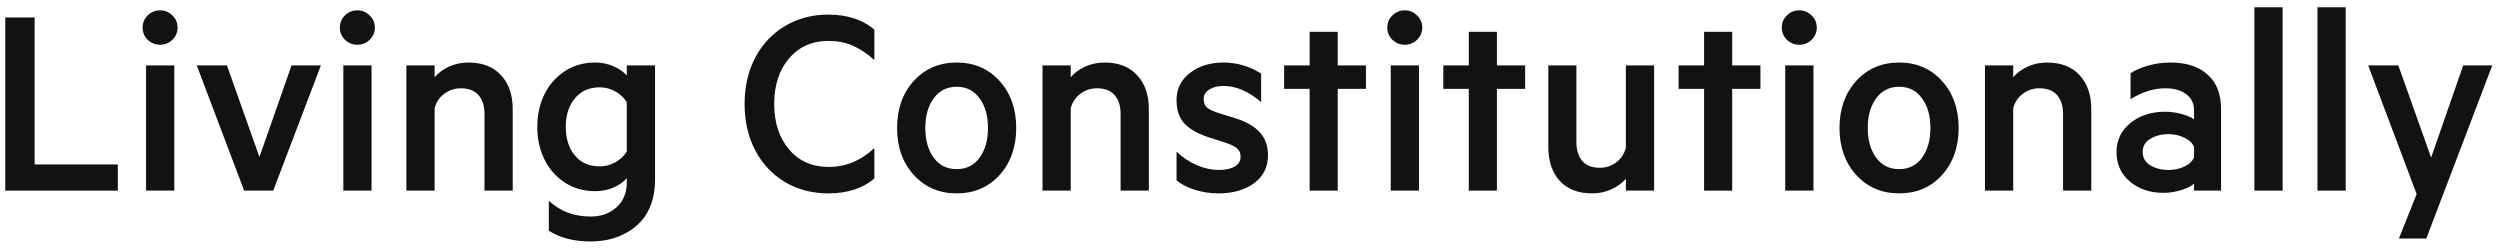
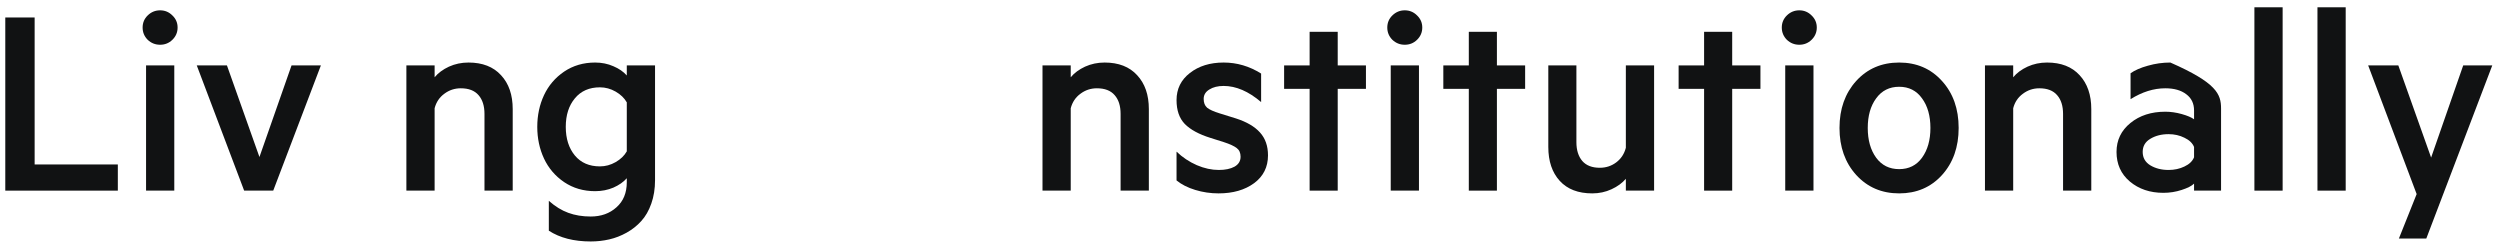
<svg xmlns="http://www.w3.org/2000/svg" width="130" height="13" viewBox="0 0 130 13" fill="none">
  <path d="M126.167 12.405H124.742L125.666 10.092L123.145 3.402H124.713L126.418 8.194L128.087 3.402H129.598L126.167 12.405Z" fill="#111213" />
  <path d="M121.976 0.379V9.913H120.508V0.379H121.976Z" fill="#111213" />
  <path d="M118.697 0.379V9.913H117.229V0.379H118.697Z" fill="#111213" />
-   <path d="M114.091 8.179V7.642C114.01 7.442 113.843 7.282 113.59 7.162C113.341 7.038 113.067 6.976 112.766 6.976C112.398 6.976 112.081 7.057 111.813 7.22C111.551 7.377 111.42 7.604 111.42 7.9C111.42 8.201 111.551 8.433 111.813 8.595C112.081 8.757 112.398 8.838 112.766 8.838C113.067 8.838 113.341 8.779 113.59 8.659C113.843 8.54 114.01 8.38 114.091 8.179ZM114.091 6.203V5.744C114.091 5.381 113.955 5.099 113.683 4.899C113.416 4.694 113.053 4.591 112.594 4.591C111.993 4.591 111.391 4.78 110.789 5.157V3.81C111.009 3.653 111.31 3.521 111.692 3.416C112.074 3.306 112.463 3.252 112.859 3.252C113.7 3.252 114.349 3.464 114.807 3.889C115.266 4.309 115.495 4.894 115.495 5.644V9.913H114.091V9.548C113.972 9.667 113.757 9.777 113.447 9.877C113.141 9.977 112.823 10.027 112.494 10.027C111.802 10.027 111.221 9.832 110.753 9.44C110.29 9.049 110.059 8.535 110.059 7.9C110.059 7.289 110.3 6.788 110.782 6.396C111.264 6.004 111.868 5.809 112.594 5.809C112.871 5.809 113.155 5.849 113.447 5.93C113.738 6.012 113.953 6.102 114.091 6.203Z" fill="#111213" />
+   <path d="M114.091 8.179V7.642C114.01 7.442 113.843 7.282 113.59 7.162C113.341 7.038 113.067 6.976 112.766 6.976C112.398 6.976 112.081 7.057 111.813 7.22C111.551 7.377 111.42 7.604 111.42 7.9C111.42 8.201 111.551 8.433 111.813 8.595C112.081 8.757 112.398 8.838 112.766 8.838C113.067 8.838 113.341 8.779 113.59 8.659C113.843 8.54 114.01 8.38 114.091 8.179ZM114.091 6.203V5.744C114.091 5.381 113.955 5.099 113.683 4.899C113.416 4.694 113.053 4.591 112.594 4.591C111.993 4.591 111.391 4.78 110.789 5.157V3.81C111.009 3.653 111.31 3.521 111.692 3.416C112.074 3.306 112.463 3.252 112.859 3.252C115.266 4.309 115.495 4.894 115.495 5.644V9.913H114.091V9.548C113.972 9.667 113.757 9.777 113.447 9.877C113.141 9.977 112.823 10.027 112.494 10.027C111.802 10.027 111.221 9.832 110.753 9.44C110.29 9.049 110.059 8.535 110.059 7.9C110.059 7.289 110.3 6.788 110.782 6.396C111.264 6.004 111.868 5.809 112.594 5.809C112.871 5.809 113.155 5.849 113.447 5.93C113.738 6.012 113.953 6.102 114.091 6.203Z" fill="#111213" />
  <path d="M103.218 9.913V3.402H104.686V4.018C104.872 3.793 105.121 3.61 105.431 3.466C105.746 3.323 106.085 3.252 106.448 3.252C107.174 3.252 107.737 3.471 108.139 3.91C108.544 4.345 108.747 4.932 108.747 5.673V9.913H107.279V5.923C107.279 5.508 107.176 5.183 106.971 4.949C106.766 4.71 106.458 4.591 106.047 4.591C105.727 4.591 105.441 4.686 105.188 4.877C104.934 5.064 104.767 5.314 104.686 5.63V9.913H103.218Z" fill="#111213" />
  <path d="M100.983 4.211C101.561 4.846 101.85 5.661 101.85 6.654C101.85 7.647 101.561 8.464 100.983 9.103C100.406 9.739 99.663 10.056 98.756 10.056C97.849 10.056 97.104 9.736 96.521 9.096C95.943 8.456 95.654 7.642 95.654 6.654C95.654 5.665 95.943 4.851 96.521 4.211C97.104 3.571 97.849 3.252 98.756 3.252C99.663 3.252 100.406 3.571 100.983 4.211ZM99.945 8.201C100.236 7.8 100.382 7.284 100.382 6.654C100.382 6.023 100.236 5.51 99.945 5.114C99.658 4.713 99.262 4.512 98.756 4.512C98.25 4.512 97.851 4.713 97.56 5.114C97.268 5.51 97.123 6.023 97.123 6.654C97.123 7.284 97.268 7.8 97.56 8.201C97.851 8.597 98.25 8.795 98.756 8.795C99.262 8.795 99.658 8.597 99.945 8.201Z" fill="#111213" />
  <path d="M94.201 0.802C94.382 0.974 94.473 1.184 94.473 1.432C94.473 1.68 94.382 1.893 94.201 2.07C94.024 2.242 93.811 2.327 93.563 2.327C93.315 2.327 93.1 2.242 92.918 2.07C92.742 1.893 92.653 1.68 92.653 1.432C92.653 1.184 92.742 0.974 92.918 0.802C93.1 0.625 93.315 0.537 93.563 0.537C93.811 0.537 94.024 0.625 94.201 0.802ZM94.301 3.402V9.913H92.832V3.402H94.301Z" fill="#111213" />
  <path d="M90.074 4.62V9.913H88.613V4.62H87.288V3.402H88.613V1.654H90.074V3.402H91.543V4.62H90.074Z" fill="#111213" />
  <path d="M86.013 3.402V9.913H84.544V9.297C84.358 9.517 84.11 9.698 83.799 9.841C83.489 9.985 83.155 10.056 82.797 10.056C82.066 10.056 81.503 9.839 81.106 9.404C80.71 8.97 80.512 8.382 80.512 7.642V3.402H81.973V7.392C81.973 7.807 82.076 8.134 82.281 8.373C82.486 8.607 82.79 8.724 83.191 8.724C83.51 8.724 83.795 8.631 84.043 8.445C84.296 8.254 84.463 8 84.544 7.685V3.402H86.013Z" fill="#111213" />
  <path d="M77.839 4.62V9.913H76.378V4.62H75.053V3.402H76.378V1.654H77.839V3.402H79.307V4.62H77.839Z" fill="#111213" />
  <path d="M73.686 0.802C73.867 0.974 73.958 1.184 73.958 1.432C73.958 1.68 73.867 1.893 73.686 2.07C73.509 2.242 73.297 2.327 73.048 2.327C72.8 2.327 72.585 2.242 72.404 2.07C72.227 1.893 72.139 1.68 72.139 1.432C72.139 1.184 72.227 0.974 72.404 0.802C72.585 0.625 72.8 0.537 73.048 0.537C73.297 0.537 73.509 0.625 73.686 0.802ZM73.786 3.402V9.913H72.318V3.402H73.786Z" fill="#111213" />
  <path d="M69.561 4.62V9.913H68.1V4.62H66.774V3.402H68.1V1.654H69.561V3.402H71.029V4.62H69.561Z" fill="#111213" />
  <path d="M61.18 9.383V7.886C61.49 8.182 61.841 8.416 62.233 8.588C62.624 8.755 63.006 8.838 63.379 8.838C63.713 8.838 63.985 8.781 64.195 8.667C64.405 8.547 64.51 8.375 64.51 8.151C64.51 7.95 64.444 7.8 64.31 7.7C64.176 7.595 63.954 7.492 63.644 7.392L62.942 7.17C62.345 6.983 61.901 6.742 61.609 6.446C61.323 6.15 61.18 5.737 61.18 5.207C61.18 4.624 61.411 4.154 61.874 3.796C62.338 3.433 62.923 3.252 63.629 3.252C64.322 3.252 64.971 3.443 65.578 3.825V5.307C64.923 4.749 64.274 4.469 63.629 4.469C63.328 4.469 63.08 4.531 62.884 4.655C62.689 4.775 62.591 4.937 62.591 5.142C62.591 5.343 62.65 5.496 62.77 5.601C62.894 5.701 63.111 5.799 63.422 5.895L64.274 6.16C64.833 6.341 65.248 6.585 65.52 6.89C65.797 7.196 65.936 7.592 65.936 8.079C65.936 8.686 65.695 9.168 65.212 9.526C64.73 9.879 64.114 10.056 63.364 10.056C62.949 10.056 62.545 9.996 62.154 9.877C61.762 9.758 61.438 9.593 61.18 9.383Z" fill="#111213" />
  <path d="M54.21 9.913V3.402H55.678V4.018C55.864 3.793 56.113 3.61 56.423 3.466C56.738 3.323 57.077 3.252 57.44 3.252C58.166 3.252 58.73 3.471 59.131 3.91C59.537 4.345 59.74 4.932 59.74 5.673V9.913H58.271V5.923C58.271 5.508 58.169 5.183 57.963 4.949C57.758 4.71 57.45 4.591 57.039 4.591C56.719 4.591 56.433 4.686 56.18 4.877C55.927 5.064 55.76 5.314 55.678 5.63V9.913H54.21Z" fill="#111213" />
-   <path d="M51.977 4.211C52.554 4.846 52.843 5.661 52.843 6.654C52.843 7.647 52.554 8.464 51.977 9.103C51.399 9.739 50.656 10.056 49.749 10.056C48.842 10.056 48.097 9.736 47.514 9.096C46.936 8.456 46.648 7.642 46.648 6.654C46.648 5.665 46.936 4.851 47.514 4.211C48.097 3.571 48.842 3.252 49.749 3.252C50.656 3.252 51.399 3.571 51.977 4.211ZM50.938 8.201C51.229 7.8 51.375 7.284 51.375 6.654C51.375 6.023 51.229 5.51 50.938 5.114C50.651 4.713 50.255 4.512 49.749 4.512C49.243 4.512 48.844 4.713 48.553 5.114C48.261 5.51 48.116 6.023 48.116 6.654C48.116 7.284 48.261 7.8 48.553 8.201C48.844 8.597 49.243 8.795 49.749 8.795C50.255 8.795 50.651 8.597 50.938 8.201Z" fill="#111213" />
-   <path d="M39.277 7.828C38.905 7.122 38.719 6.315 38.719 5.407C38.719 4.5 38.905 3.693 39.277 2.986C39.655 2.28 40.173 1.733 40.832 1.346C41.495 0.955 42.243 0.759 43.074 0.759C44.057 0.759 44.855 1.019 45.466 1.54V3.123C45.084 2.779 44.707 2.528 44.334 2.37C43.962 2.208 43.546 2.127 43.088 2.127C42.233 2.127 41.548 2.43 41.032 3.037C40.517 3.638 40.259 4.429 40.259 5.407C40.259 6.377 40.517 7.165 41.032 7.771C41.548 8.378 42.233 8.681 43.088 8.681C43.976 8.681 44.769 8.354 45.466 7.7V9.282C44.86 9.798 44.062 10.056 43.074 10.056C42.243 10.056 41.495 9.863 40.832 9.476C40.173 9.084 39.655 8.535 39.277 7.828Z" fill="#111213" />
  <path d="M32.593 7.871V5.322C32.464 5.097 32.271 4.911 32.013 4.763C31.755 4.615 31.483 4.541 31.197 4.541C30.643 4.541 30.208 4.732 29.893 5.114C29.578 5.491 29.42 5.985 29.42 6.597C29.42 7.208 29.578 7.704 29.893 8.086C30.208 8.464 30.643 8.652 31.197 8.652C31.483 8.652 31.755 8.578 32.013 8.43C32.271 8.282 32.464 8.096 32.593 7.871ZM32.593 9.476V9.268C32.421 9.464 32.19 9.626 31.898 9.755C31.607 9.879 31.29 9.941 30.946 9.941C30.339 9.941 29.802 9.784 29.334 9.469C28.871 9.154 28.523 8.745 28.288 8.244C28.055 7.743 27.938 7.193 27.938 6.597C27.938 6 28.055 5.45 28.288 4.949C28.523 4.448 28.871 4.039 29.334 3.724C29.802 3.409 30.339 3.252 30.946 3.252C31.29 3.252 31.607 3.316 31.898 3.445C32.19 3.569 32.421 3.729 32.593 3.925V3.402H34.062V9.368C34.062 9.817 33.997 10.223 33.868 10.586C33.739 10.954 33.565 11.257 33.345 11.496C33.13 11.735 32.877 11.935 32.586 12.098C32.295 12.26 31.994 12.377 31.684 12.448C31.373 12.52 31.051 12.556 30.717 12.556C29.843 12.556 29.117 12.37 28.539 11.997V10.443C28.869 10.734 29.205 10.942 29.549 11.066C29.898 11.195 30.287 11.259 30.717 11.259C31.256 11.259 31.703 11.1 32.056 10.78C32.414 10.464 32.593 10.03 32.593 9.476Z" fill="#111213" />
  <path d="M21.132 9.913V3.402H22.6V4.018C22.786 3.793 23.035 3.61 23.345 3.466C23.66 3.323 23.999 3.252 24.362 3.252C25.088 3.252 25.651 3.471 26.053 3.91C26.459 4.345 26.661 4.932 26.661 5.673V9.913H25.193V5.923C25.193 5.508 25.09 5.183 24.885 4.949C24.68 4.71 24.372 4.591 23.961 4.591C23.641 4.591 23.355 4.686 23.102 4.877C22.849 5.064 22.681 5.314 22.6 5.63V9.913H21.132Z" fill="#111213" />
-   <path d="M19.221 0.802C19.402 0.974 19.493 1.184 19.493 1.432C19.493 1.68 19.402 1.893 19.221 2.07C19.044 2.242 18.832 2.327 18.584 2.327C18.335 2.327 18.12 2.242 17.939 2.07C17.762 1.893 17.674 1.68 17.674 1.432C17.674 1.184 17.762 0.974 17.939 0.802C18.12 0.625 18.335 0.537 18.584 0.537C18.832 0.537 19.044 0.625 19.221 0.802ZM19.321 3.402V9.913H17.853V3.402H19.321Z" fill="#111213" />
  <path d="M14.208 9.913H12.696L10.232 3.402H11.801L13.491 8.165L15.16 3.402H16.686L14.208 9.913Z" fill="#111213" />
  <path d="M8.963 0.802C9.145 0.974 9.235 1.184 9.235 1.432C9.235 1.68 9.145 1.893 8.963 2.07C8.786 2.242 8.574 2.327 8.326 2.327C8.077 2.327 7.862 2.242 7.681 2.07C7.504 1.893 7.416 1.68 7.416 1.432C7.416 1.184 7.504 0.974 7.681 0.802C7.862 0.625 8.077 0.537 8.326 0.537C8.574 0.537 8.786 0.625 8.963 0.802ZM9.063 3.402V9.913H7.595V3.402H9.063Z" fill="#111213" />
  <path d="M0.275 9.913V0.909H1.801V8.552H6.127V9.913H0.275Z" fill="#111213" />
</svg>